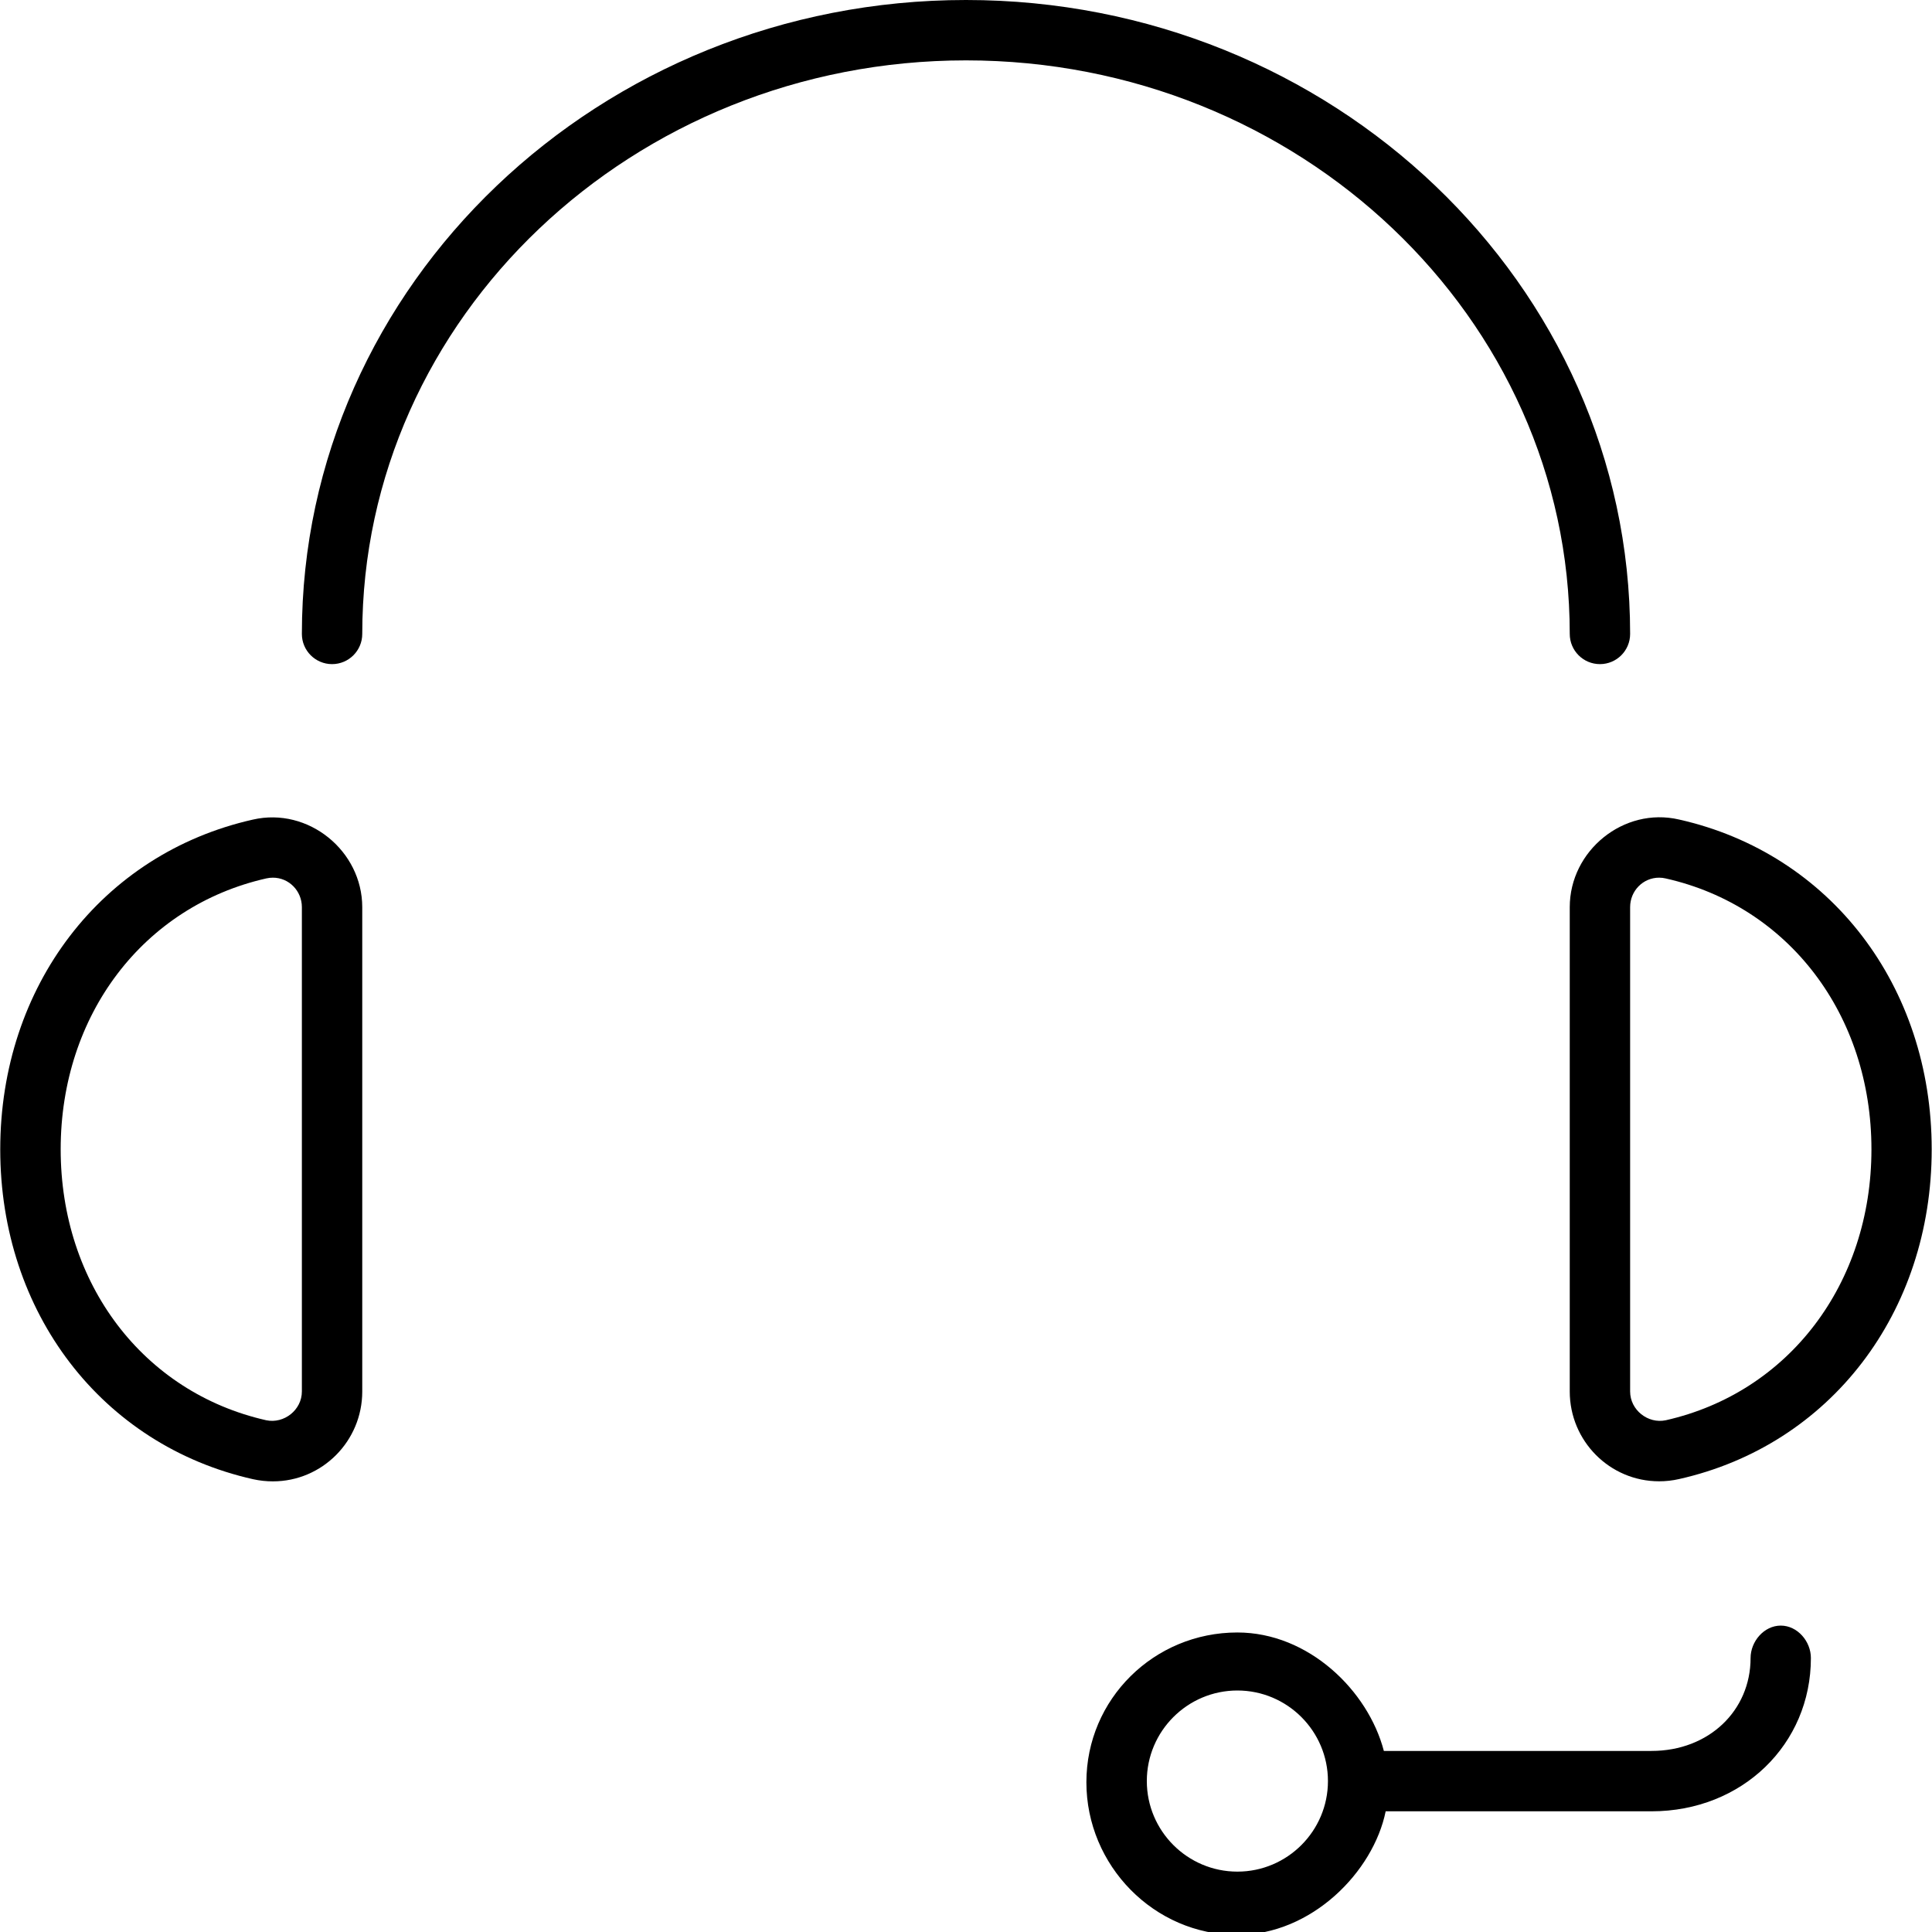
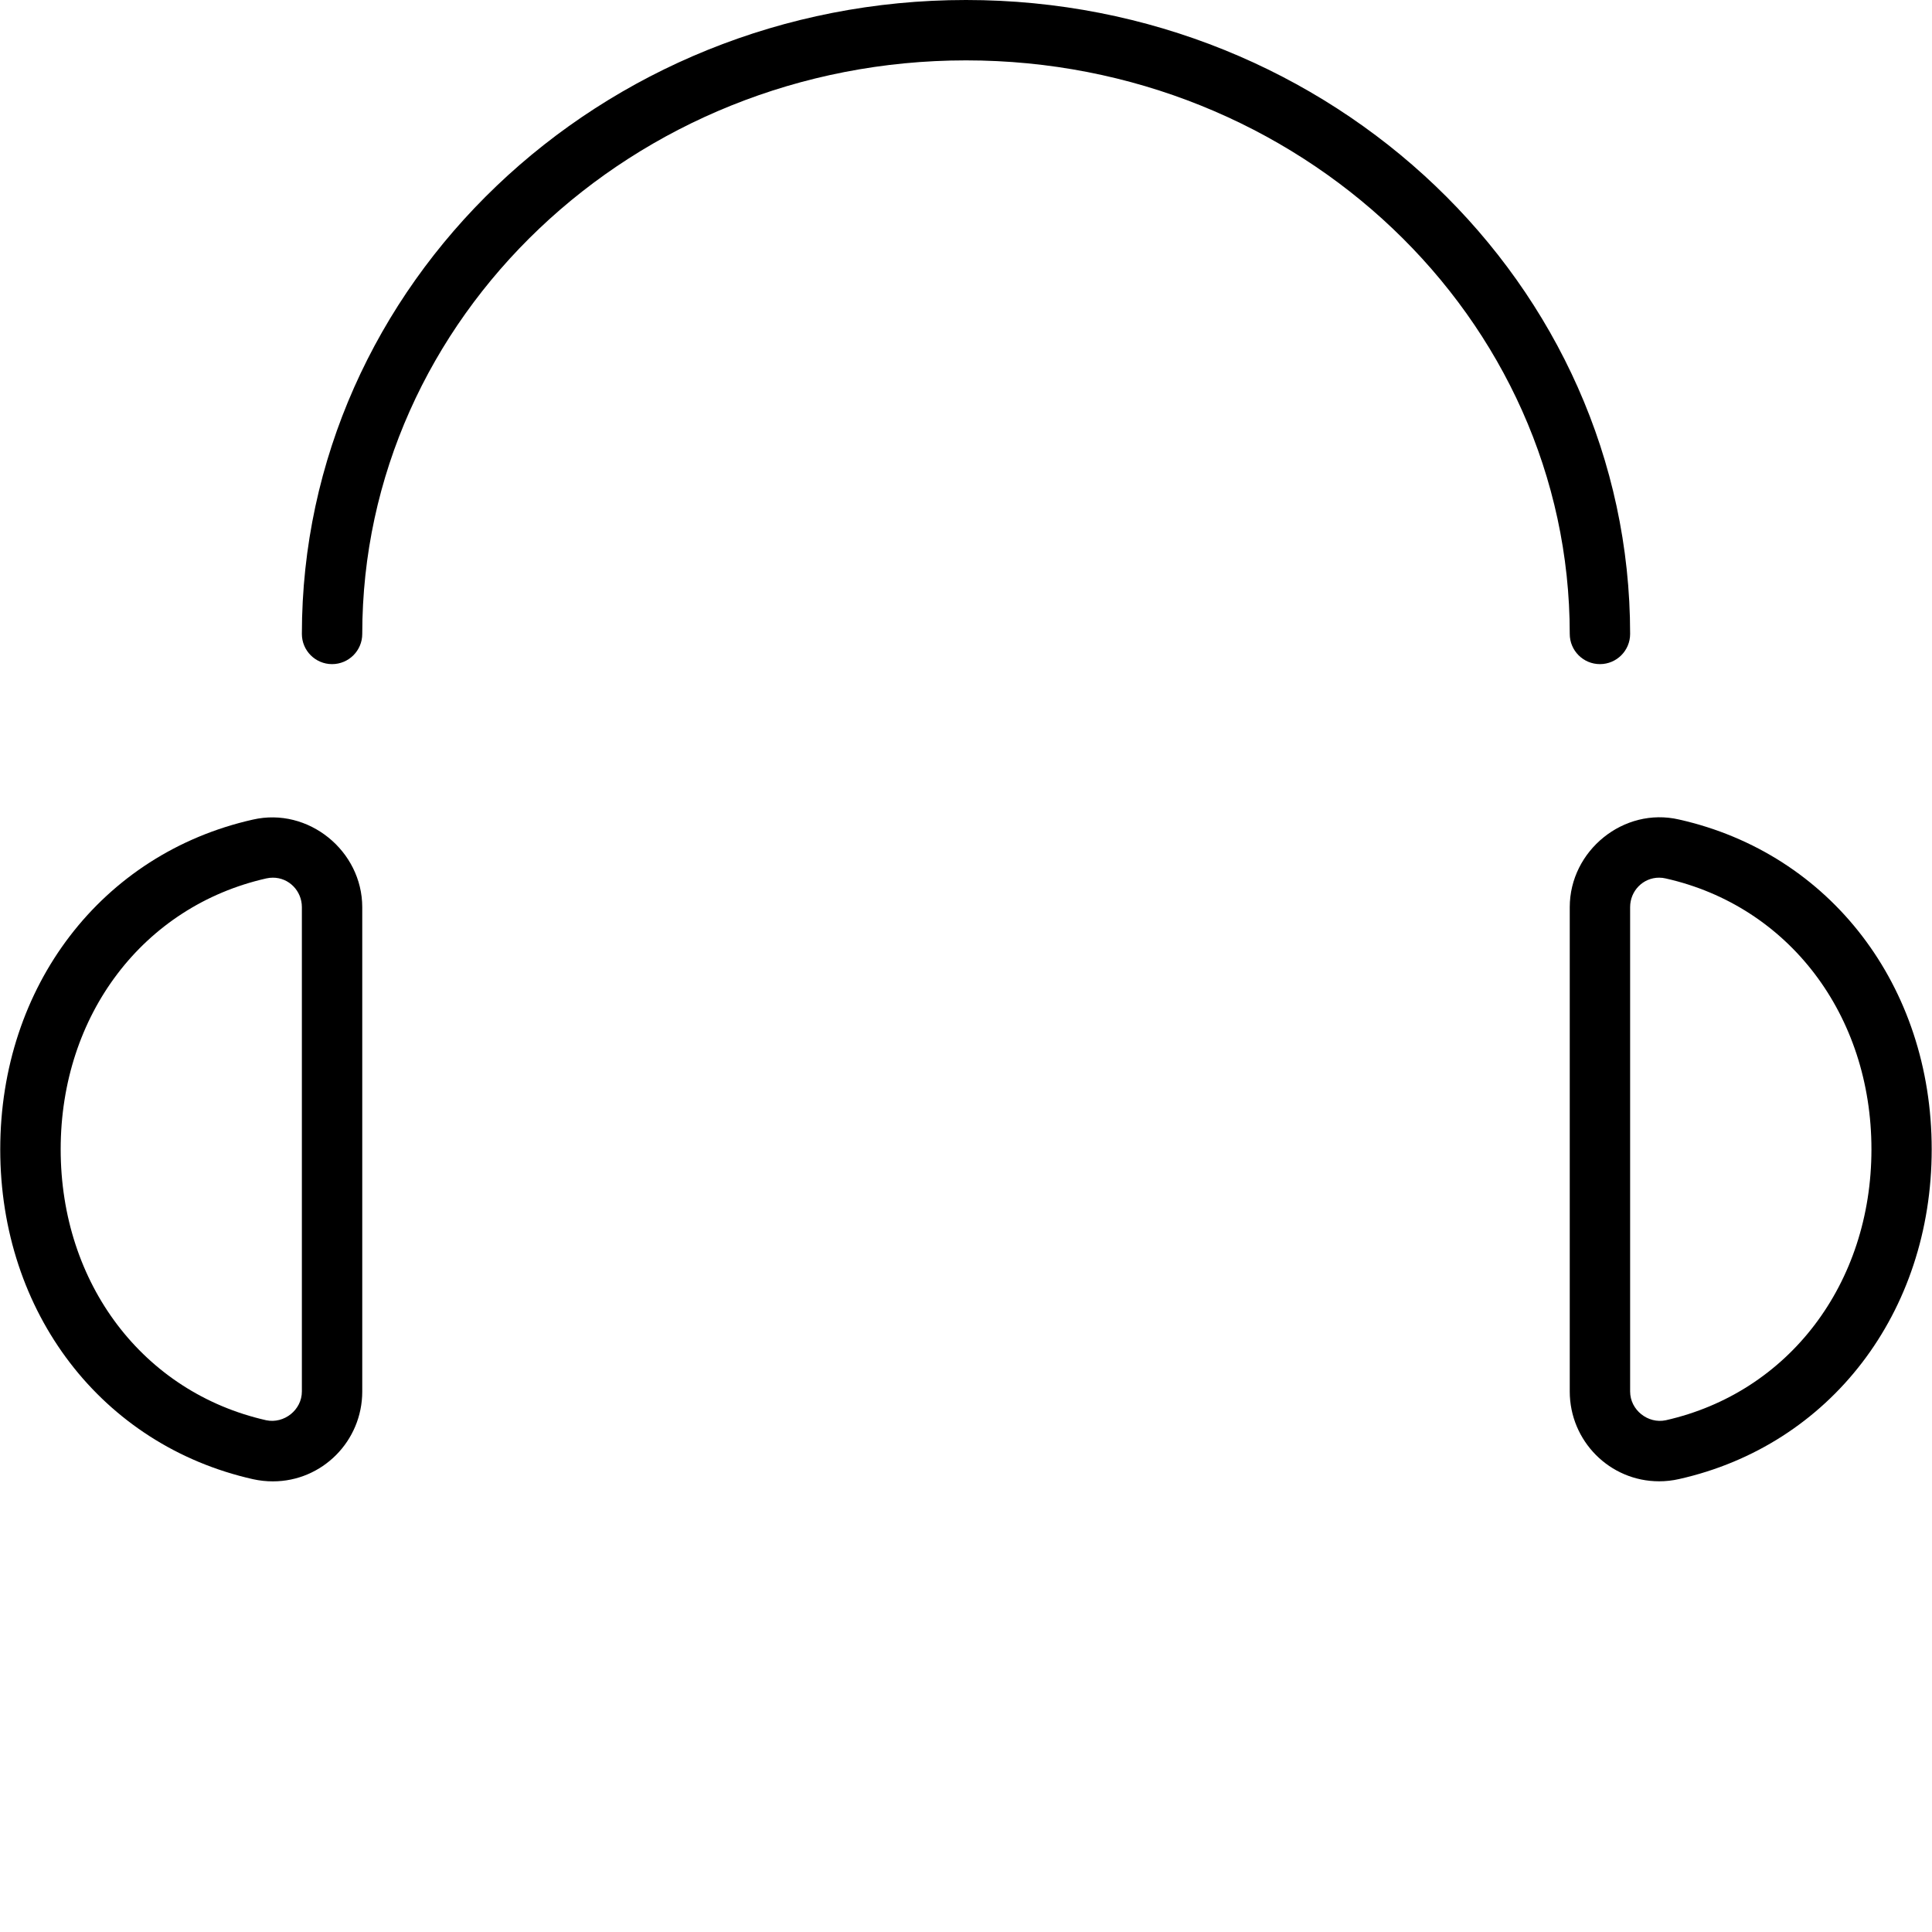
<svg xmlns="http://www.w3.org/2000/svg" version="1.1" id="Layer_1" width="800px" height="800px" viewBox="0 0 32 32" enable-background="new 0 0 32 32" xml:space="preserve" fill="#000000">
  <g id="SVGRepo_bgCarrier" stroke-width="0" />
  <g id="SVGRepo_tracerCarrier" stroke-linecap="round" stroke-linejoin="round" />
  <g id="SVGRepo_iconCarrier">
    <g>
      <path fill="#000000" d="M4.52,24.536c0.817,0,1.48-0.667,1.48-1.488v-8.022c0-0.932-0.892-1.662-1.811-1.451 c-2.504,0.563-4.185,2.759-4.185,5.462c0,2.704,1.682,4.899,4.186,5.463C4.299,24.524,4.41,24.536,4.52,24.536z M1.005,19.036 c0-2.225,1.369-4.027,3.407-4.487c0.036-0.008,0.071-0.012,0.108-0.012c0.266,0,0.48,0.219,0.48,0.488v8.022 c0,0.307-0.295,0.538-0.59,0.477C2.372,23.064,1.005,21.262,1.005,19.036z" />
      <path fill="#000000" d="M31.995,19.036c0-2.704-1.68-4.899-4.184-5.462C26.89,13.36,26,14.093,26,15.025v8.022 c0,0.821,0.663,1.488,1.48,1.488c0.11,0,0.22-0.012,0.33-0.037C30.314,23.936,31.995,21.74,31.995,19.036z M27.59,23.524 c-0.295,0.062-0.59-0.17-0.59-0.477v-8.022c0-0.27,0.214-0.488,0.48-0.488c0.037,0,0.073,0.004,0.11,0.013 c2.037,0.458,3.407,2.261,3.407,4.486S29.628,23.064,27.59,23.524z" />
-       <path fill="#000000" d="M29.495,26.925c-0.276,0-0.5,0.261-0.5,0.538c0,0.869-0.69,1.538-1.641,1.538h-4.433 c-0.261-1-1.247-1.962-2.427-1.962c-1.379,0-2.5,1.102-2.5,2.481s1.121,2.528,2.5,2.528c1.233,0,2.254-1.047,2.457-2.047h4.402 c1.506,0,2.641-1.113,2.641-2.538C29.995,27.186,29.771,26.925,29.495,26.925z M20.495,31c-0.827,0-1.5-0.673-1.5-1.5 s0.673-1.5,1.5-1.5s1.5,0.673,1.5,1.5S21.322,31,20.495,31z" />
      <path fill="#000000" d="M16,0C9.935,0,5,4.71,5,10.5C5,10.776,5.224,11,5.5,11S6,10.776,6,10.5C6,5.262,10.486,1,16,1 s10,4.262,10,9.5c0,0.276,0.224,0.5,0.5,0.5s0.5-0.224,0.5-0.5C27,4.71,22.065,0,16,0z" />
    </g>
  </g>
</svg>